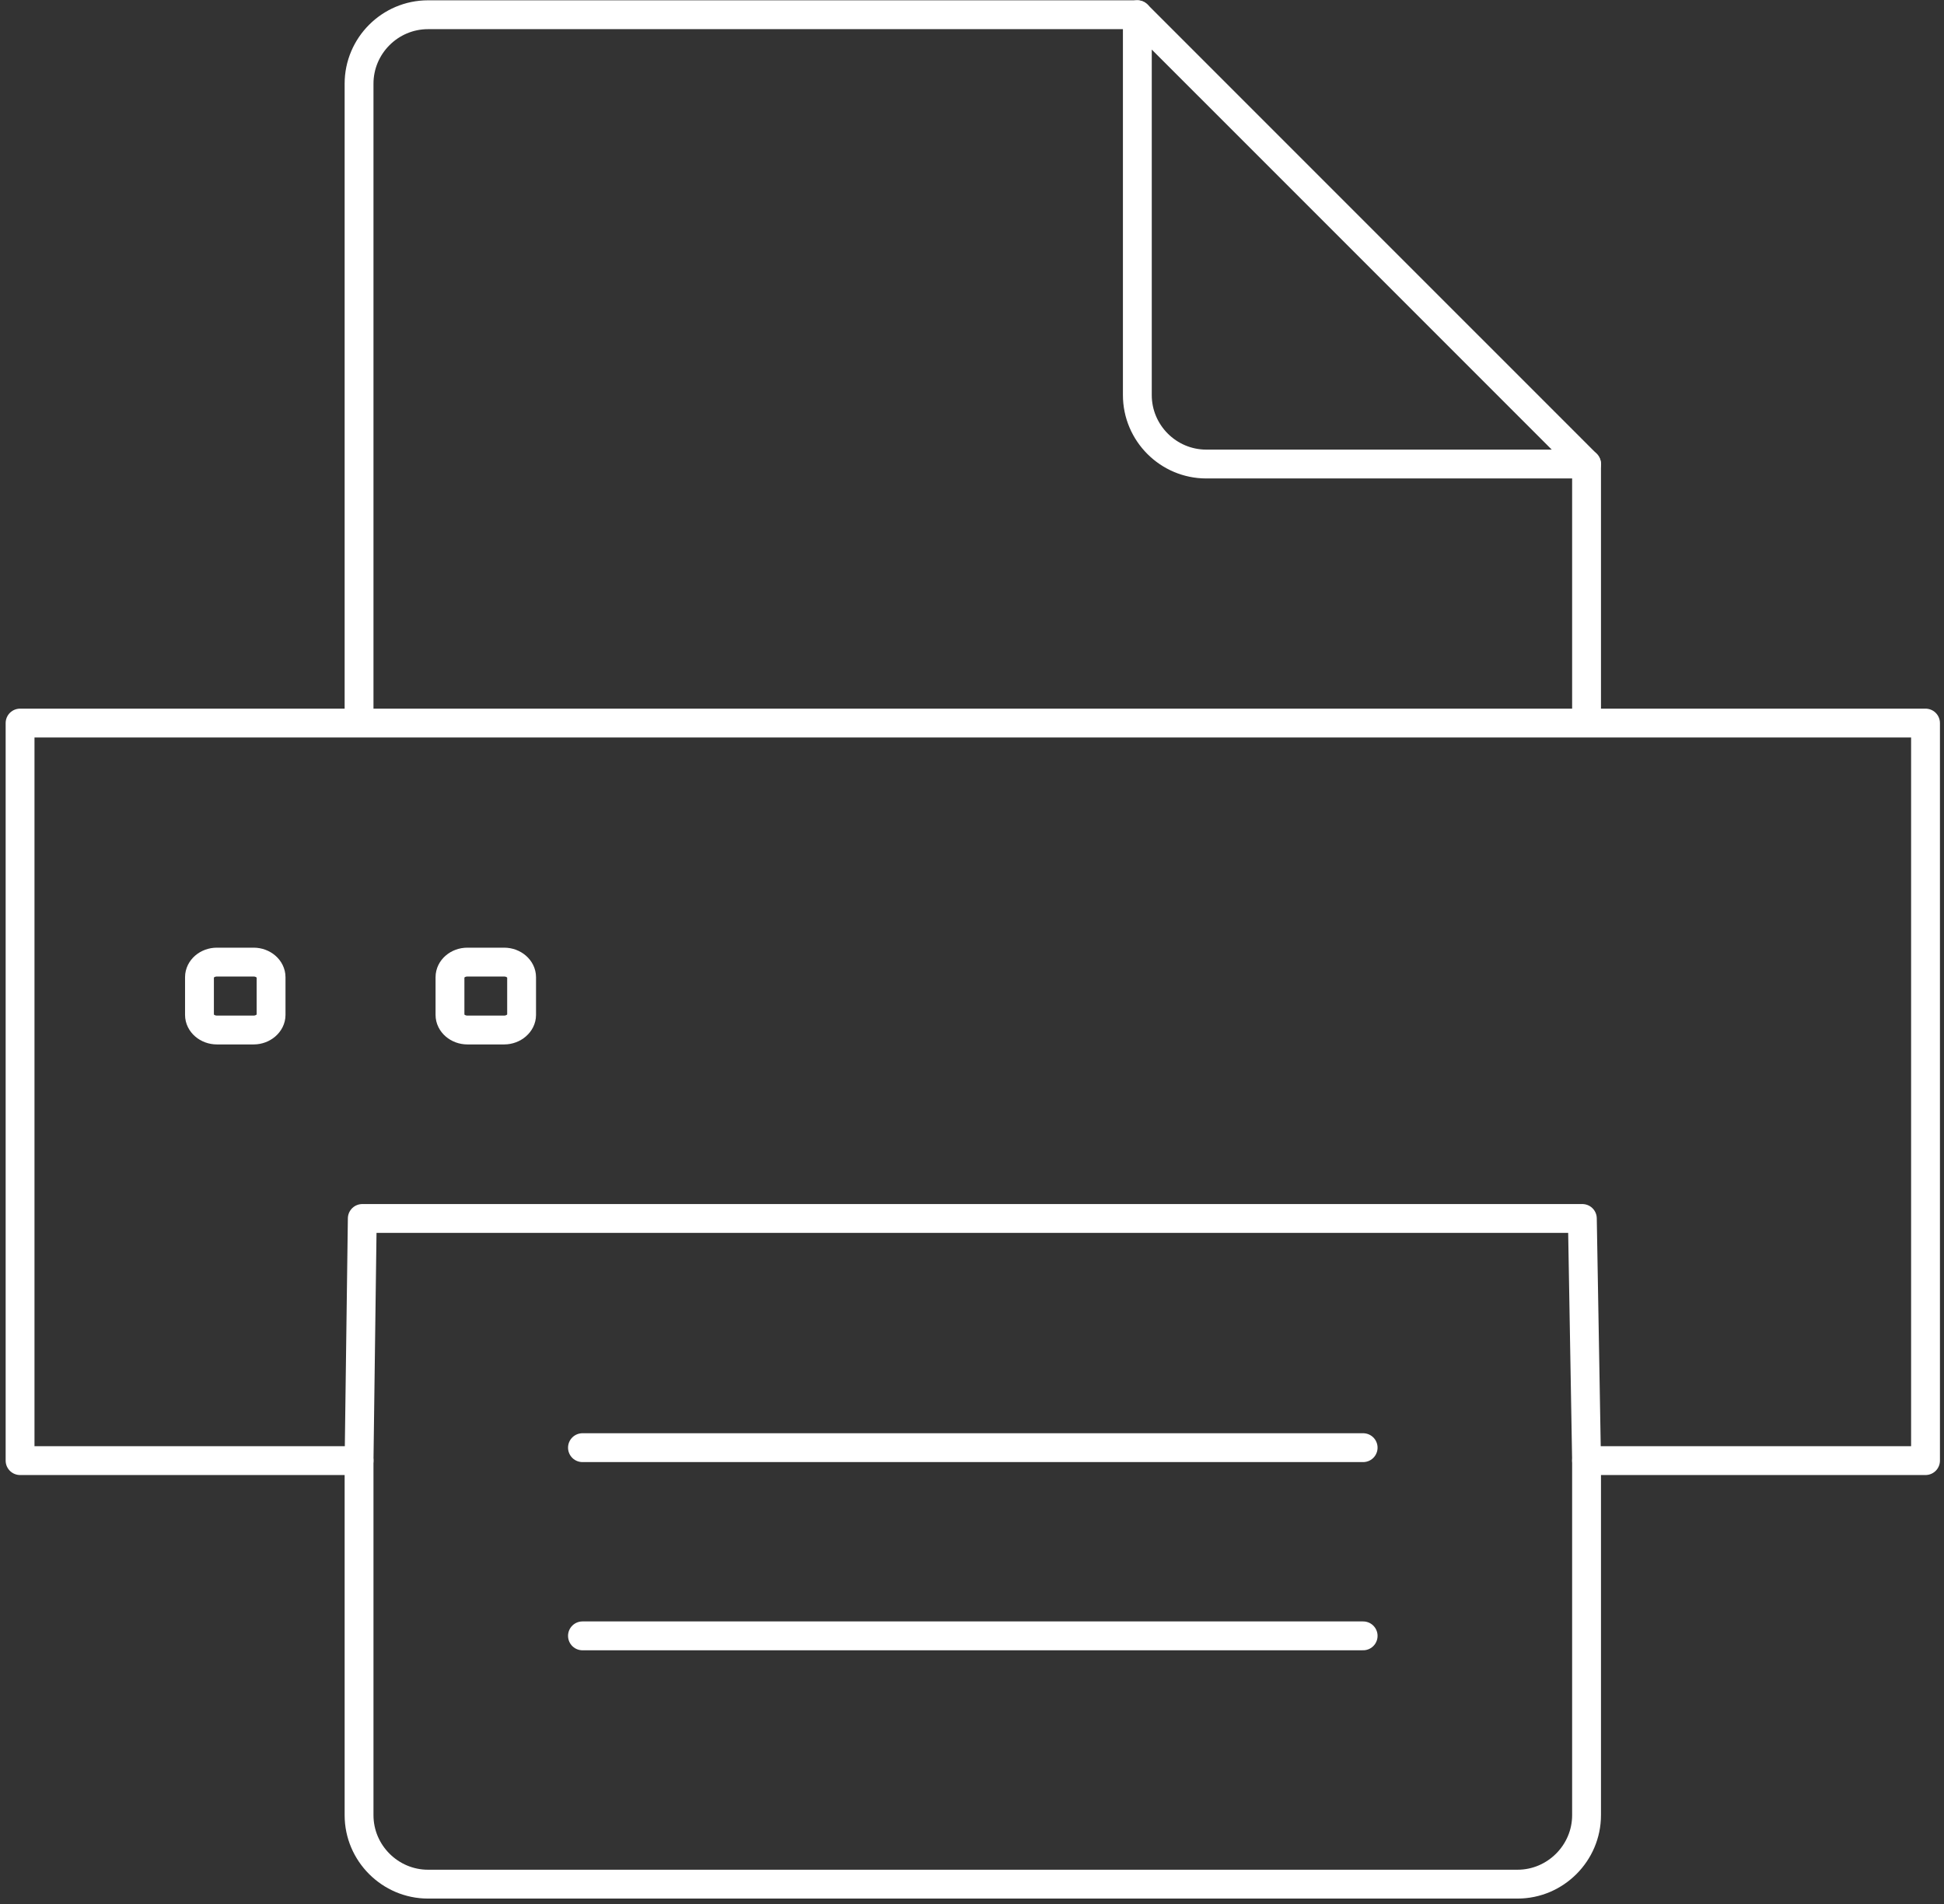
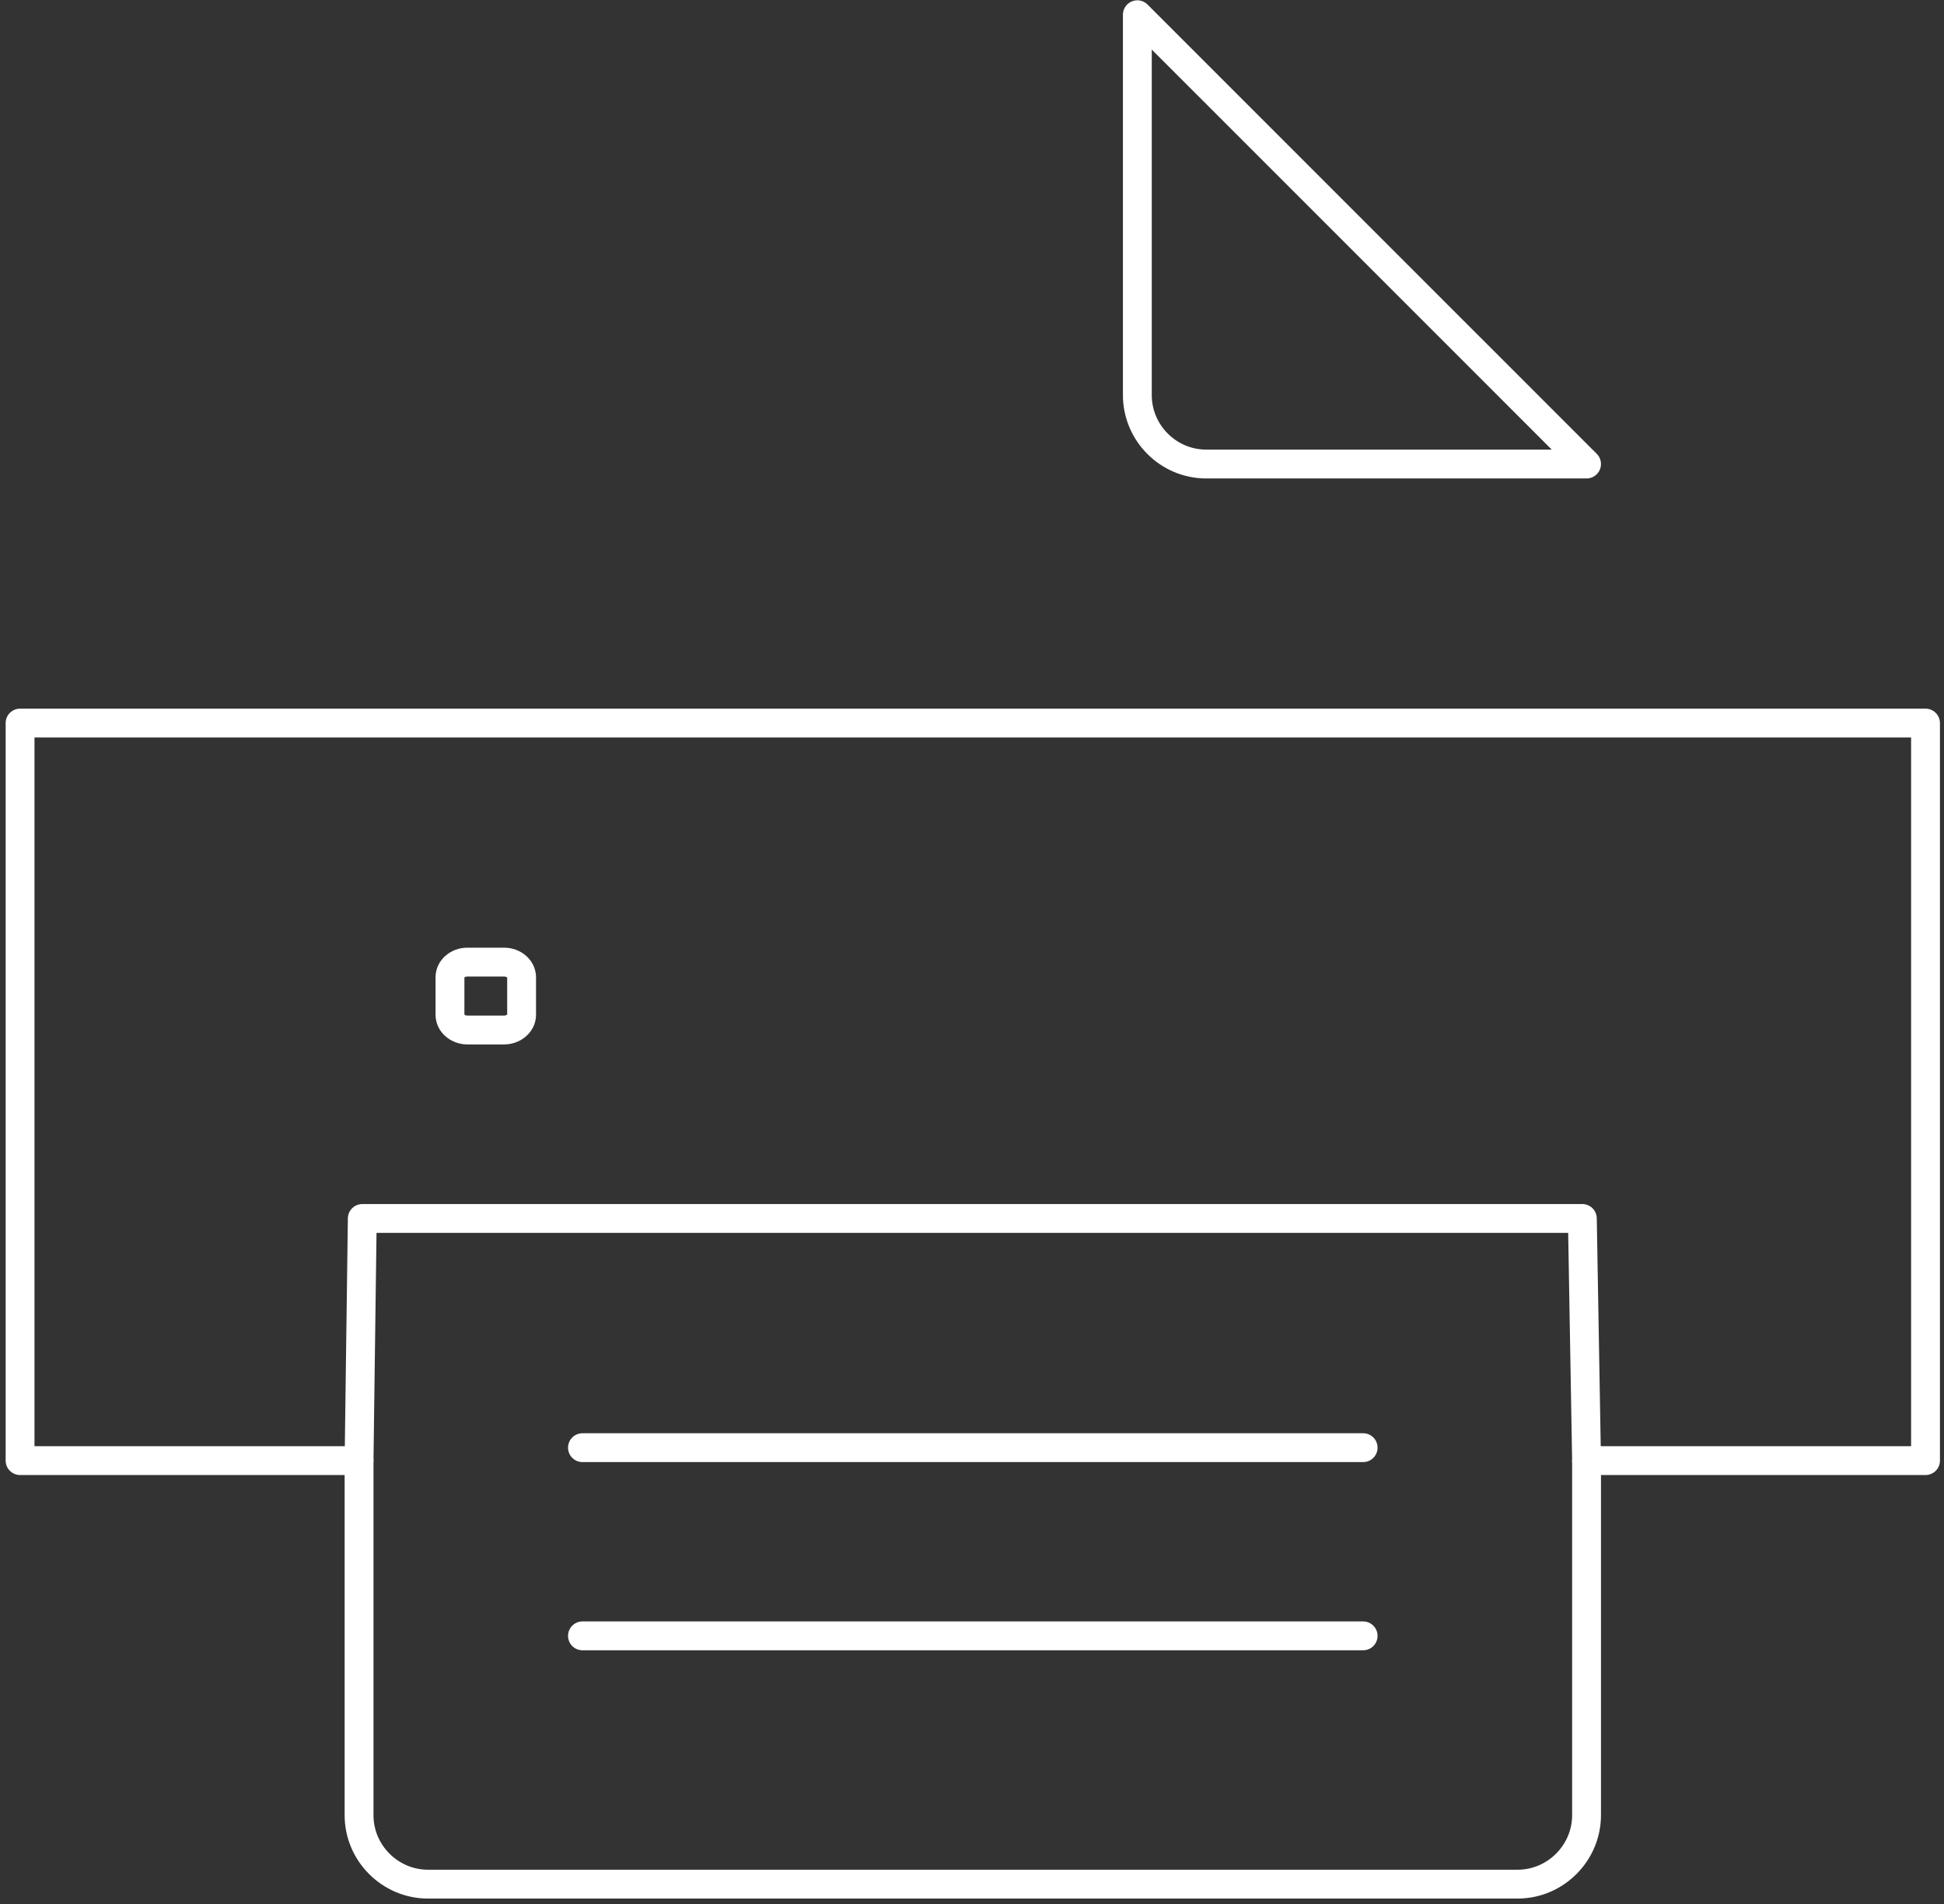
<svg xmlns="http://www.w3.org/2000/svg" width="337" height="330" viewBox="0 0 337 330" fill="none">
  <rect x="0" y="0" width="337" height="330" fill="#333333" stroke="none" />
-   <path d="M275.035 80.423V122.786" stroke="white" stroke-width="5" stroke-miterlimit="22.926" stroke-linecap="round" stroke-linejoin="round" />
  <path d="M275.035 253.144V314.6C275.035 321.154 269.64 326.549 263.085 326.549H74.193C67.639 326.549 62.244 321.175 62.244 314.6V253.144" stroke="white" stroke-width="5" stroke-miterlimit="22.926" stroke-linecap="round" stroke-linejoin="round" />
-   <path d="M62.244 123.787V14.503C62.244 7.928 67.618 2.554 74.193 2.554H197.163" stroke="white" stroke-width="5" stroke-miterlimit="22.926" stroke-linecap="round" stroke-linejoin="round" />
  <path d="M275.035 80.423H209.112C202.537 80.423 197.163 75.049 197.163 68.474V2.554L275.035 80.423Z" stroke="white" stroke-width="5" stroke-miterlimit="22.926" stroke-linecap="round" stroke-linejoin="round" />
  <path d="M3.479 125.318H333.797V253.144H275.035L274.307 211.18H62.803L62.244 253.144H3.479V125.318Z" stroke="white" stroke-width="5" stroke-miterlimit="22.926" stroke-linecap="round" stroke-linejoin="round" />
  <path d="M100.972 283.517H236.306" stroke="white" stroke-width="5" stroke-miterlimit="22.926" stroke-linecap="round" stroke-linejoin="round" />
  <path d="M100.972 250.9H236.306" stroke="white" stroke-width="5" stroke-miterlimit="22.926" stroke-linecap="round" stroke-linejoin="round" />
-   <path d="M37.601 166.745H43.97C45.634 166.745 46.992 167.942 46.992 169.36V175.902C46.992 177.319 45.613 178.515 43.97 178.515H37.601C35.96 178.515 34.58 177.341 34.58 175.902V169.36C34.58 167.921 35.938 166.745 37.601 166.745Z" stroke="white" stroke-width="5" stroke-miterlimit="22.926" stroke-linecap="round" stroke-linejoin="round" />
  <path d="M81.025 166.745H87.397C89.064 166.745 90.422 167.944 90.422 169.36V175.902C90.422 177.318 89.04 178.515 87.397 178.515H81.025C79.388 178.515 78.006 177.341 78.006 175.902V169.36C78.006 167.921 79.364 166.745 81.025 166.745Z" stroke="white" stroke-width="5" stroke-miterlimit="22.926" stroke-linecap="round" stroke-linejoin="round" />
</svg>